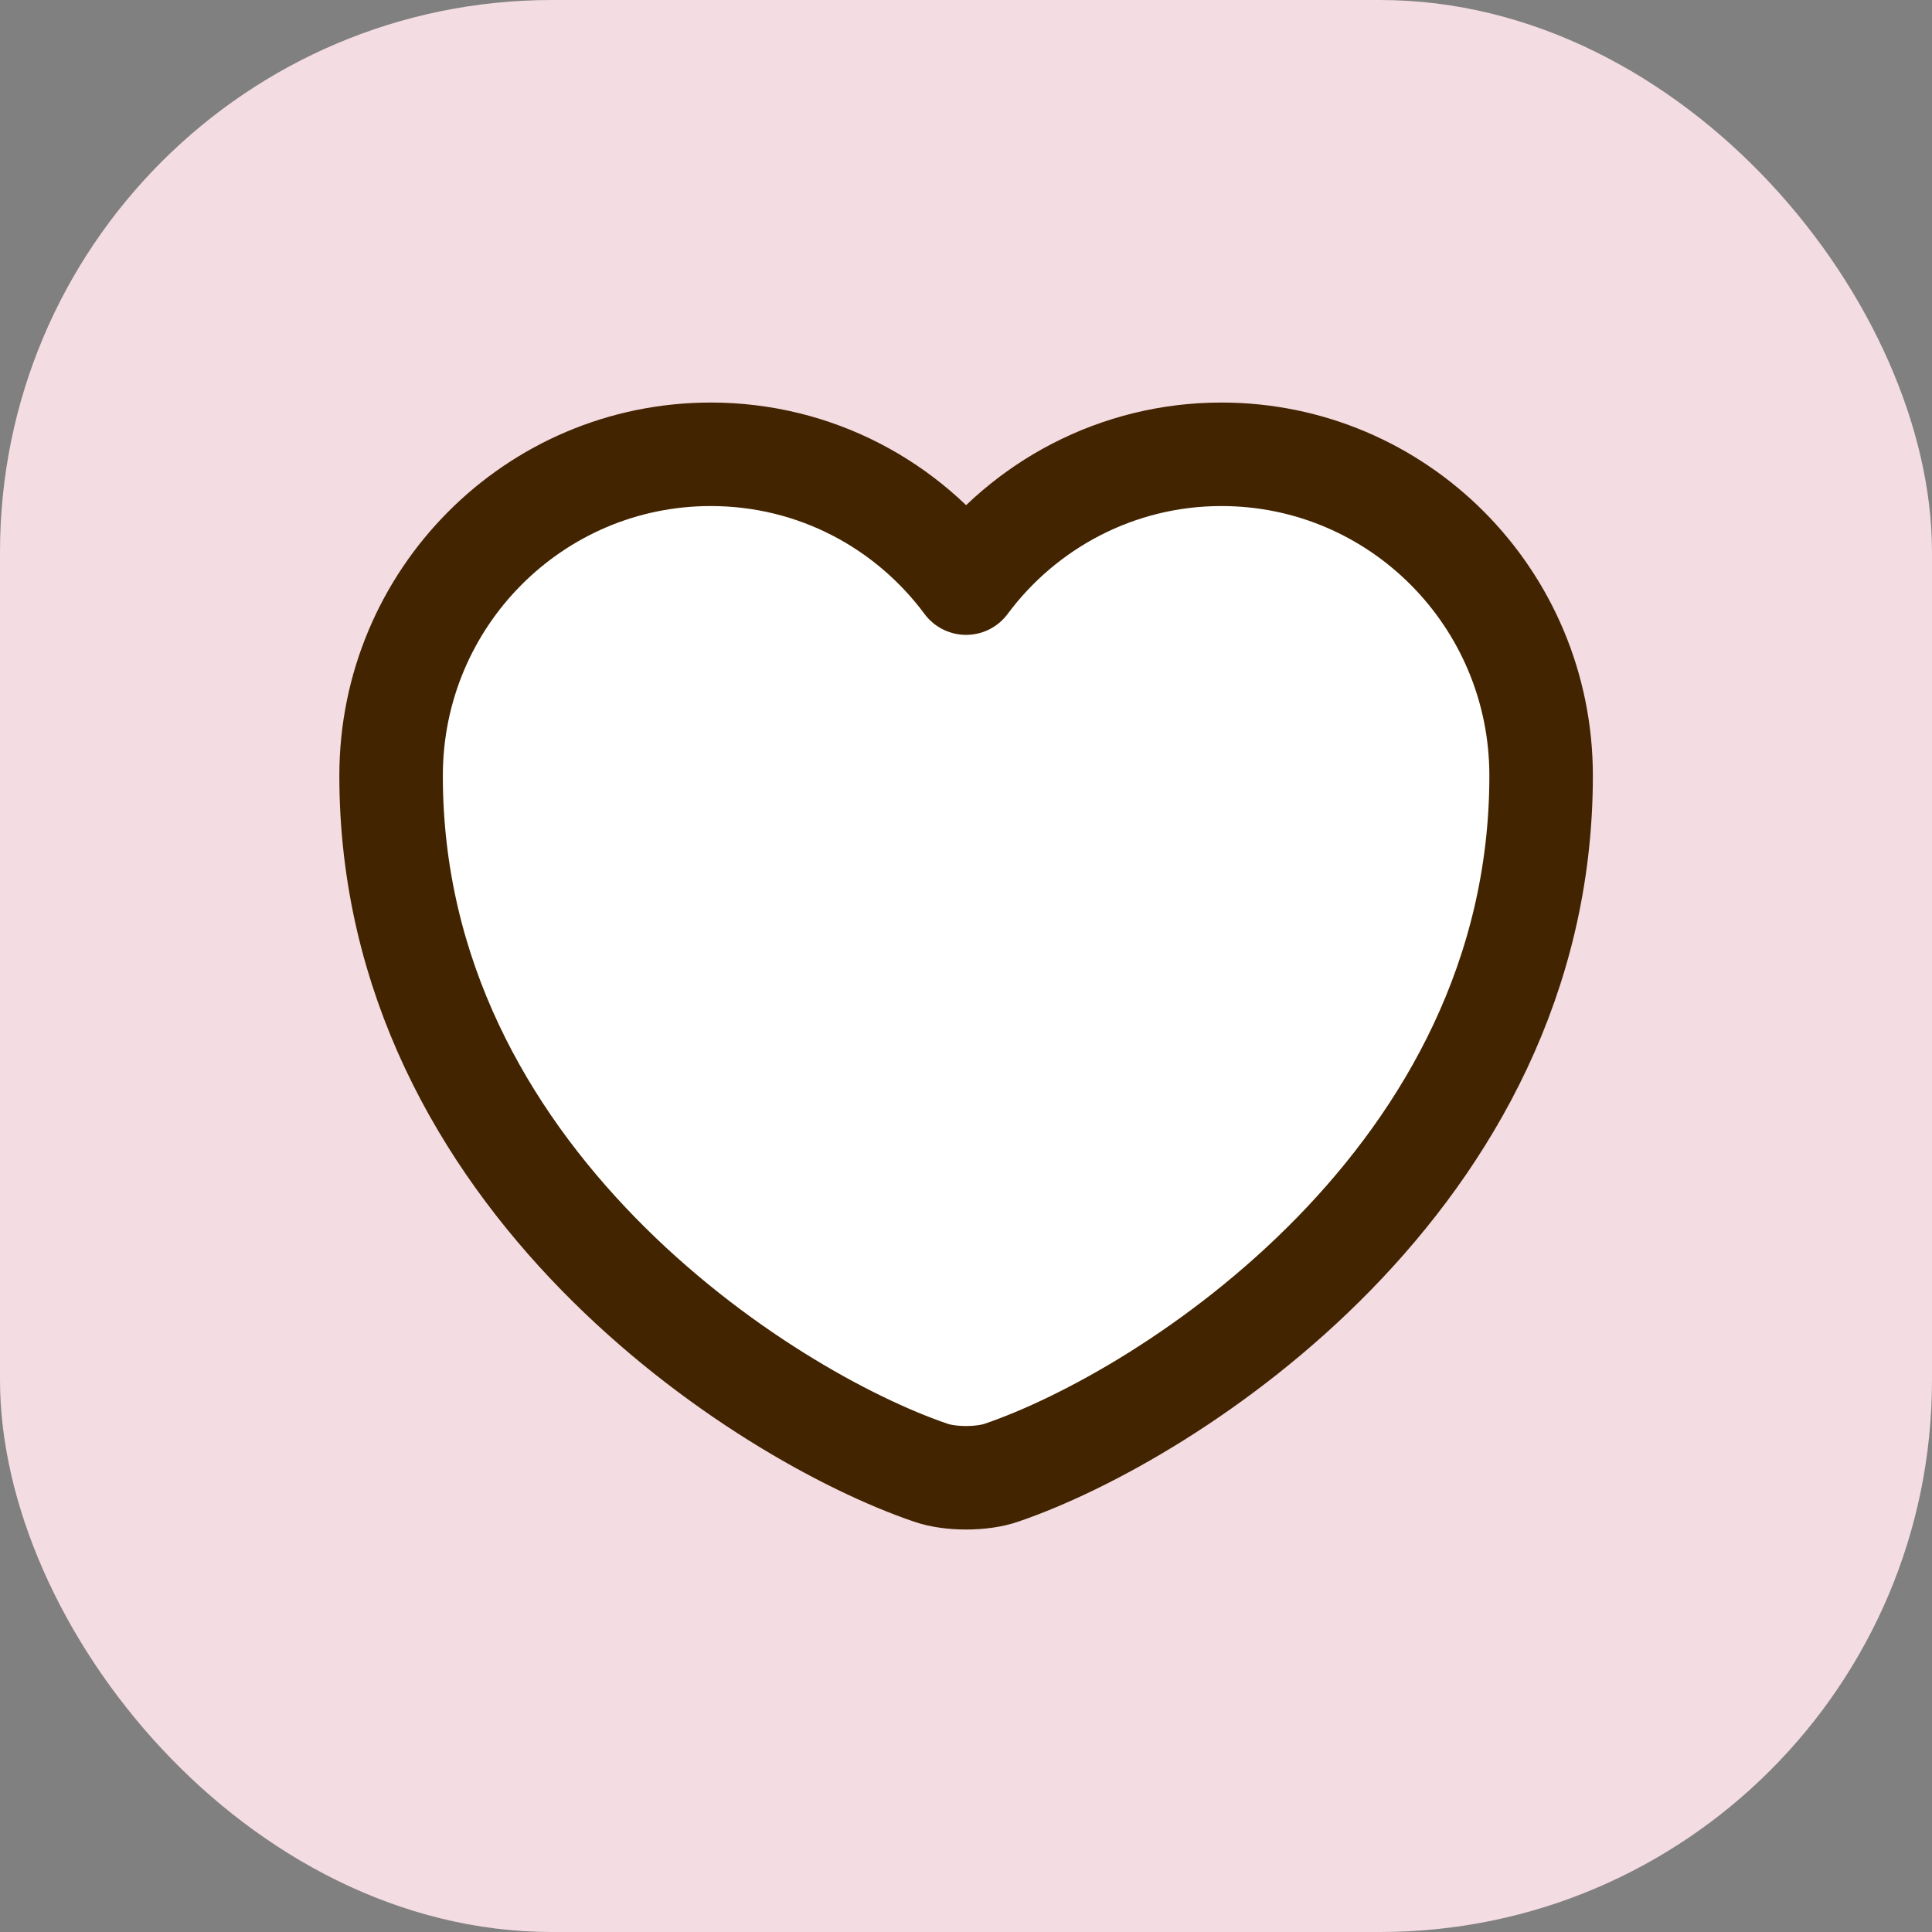
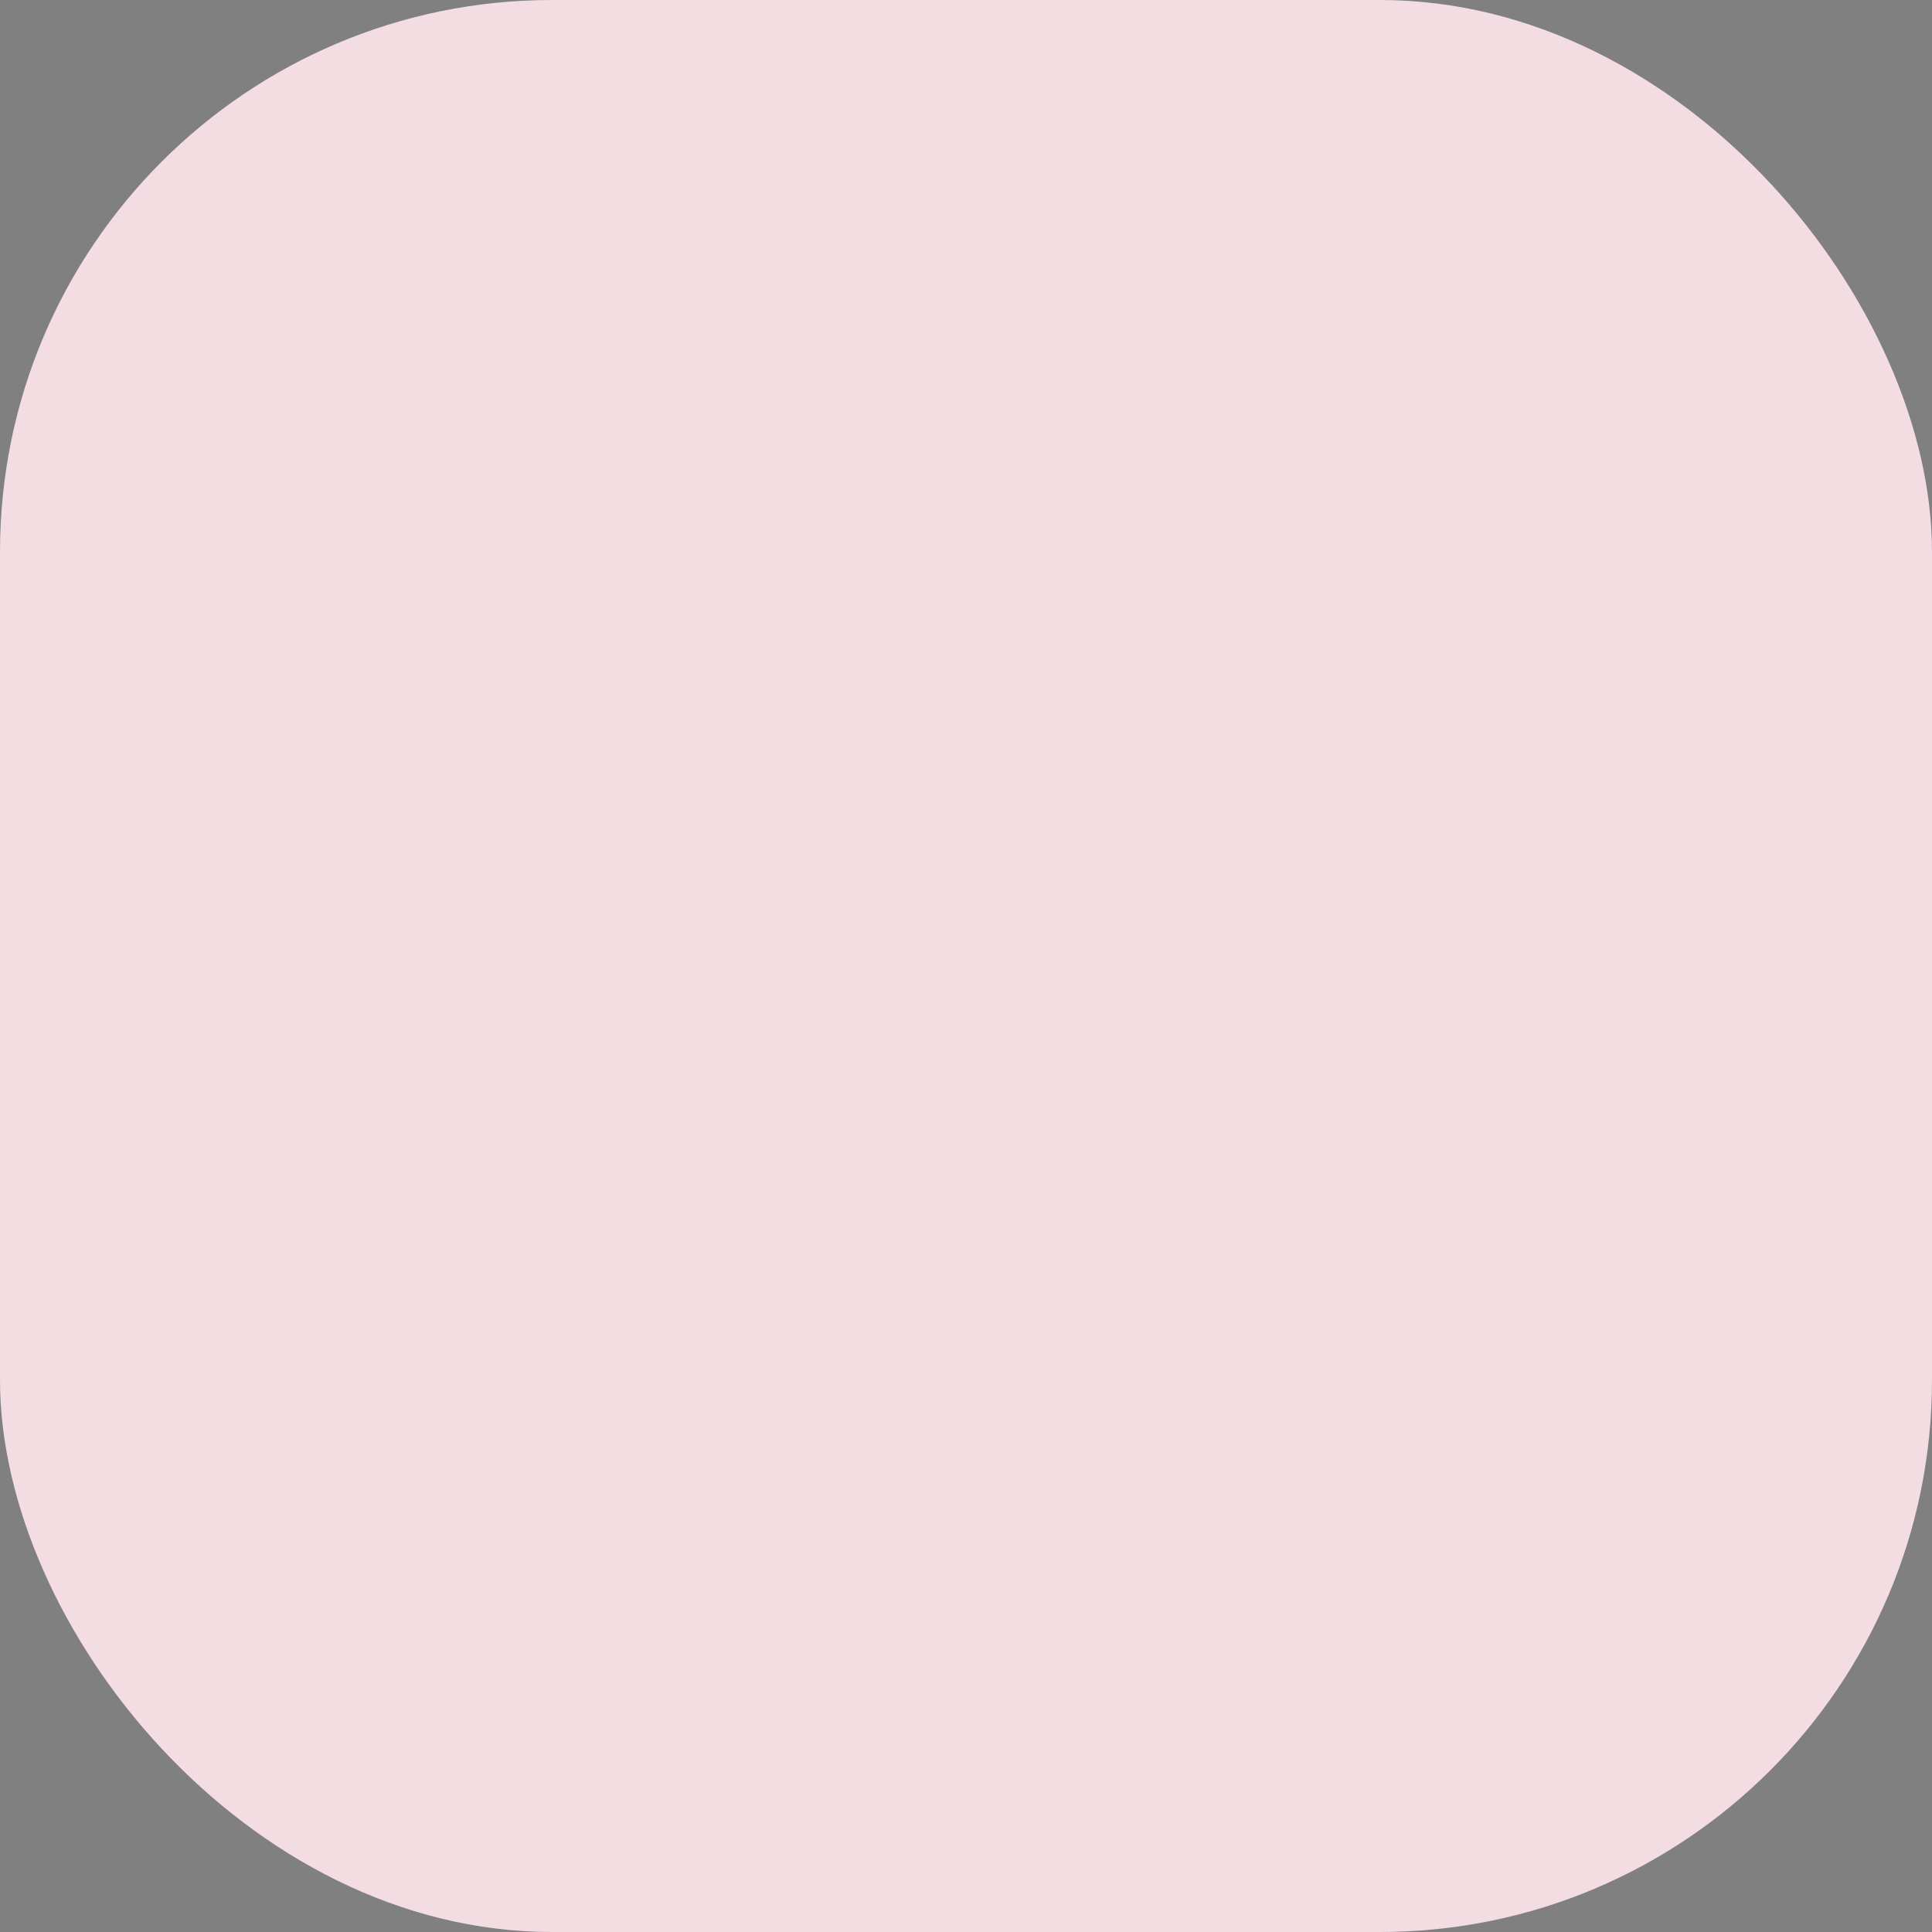
<svg xmlns="http://www.w3.org/2000/svg" width="28" height="28" viewBox="0 0 28 28" fill="none">
  <rect x="0" y="0" width="28" height="28" fill="#808080" stroke="none" />
  <rect width="28" height="28" rx="8" fill="#F3DCE2" />
-   <path d="M14.518 21.342C14.235 21.442 13.768 21.442 13.485 21.342C11.068 20.517 5.668 17.076 5.668 11.242C5.668 8.667 7.743 6.584 10.301 6.584C11.818 6.584 13.16 7.317 14.001 8.451C14.843 7.317 16.193 6.584 17.701 6.584C20.26 6.584 22.335 8.667 22.335 11.242C22.335 17.076 16.935 20.517 14.518 21.342Z" fill="white" stroke="#432400" stroke-width="1.5" stroke-linecap="round" stroke-linejoin="round" />
</svg>